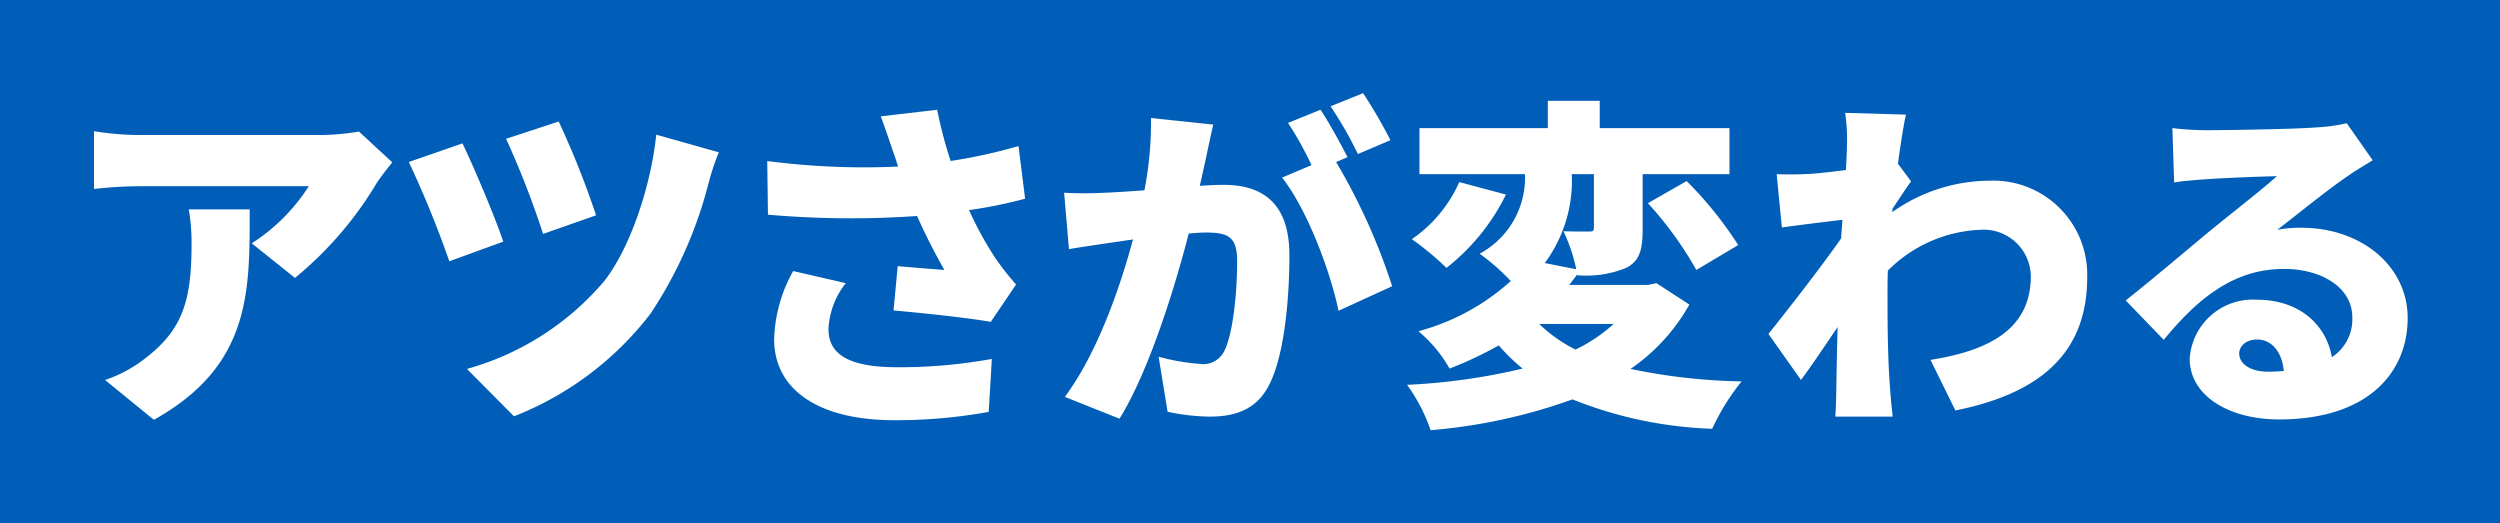
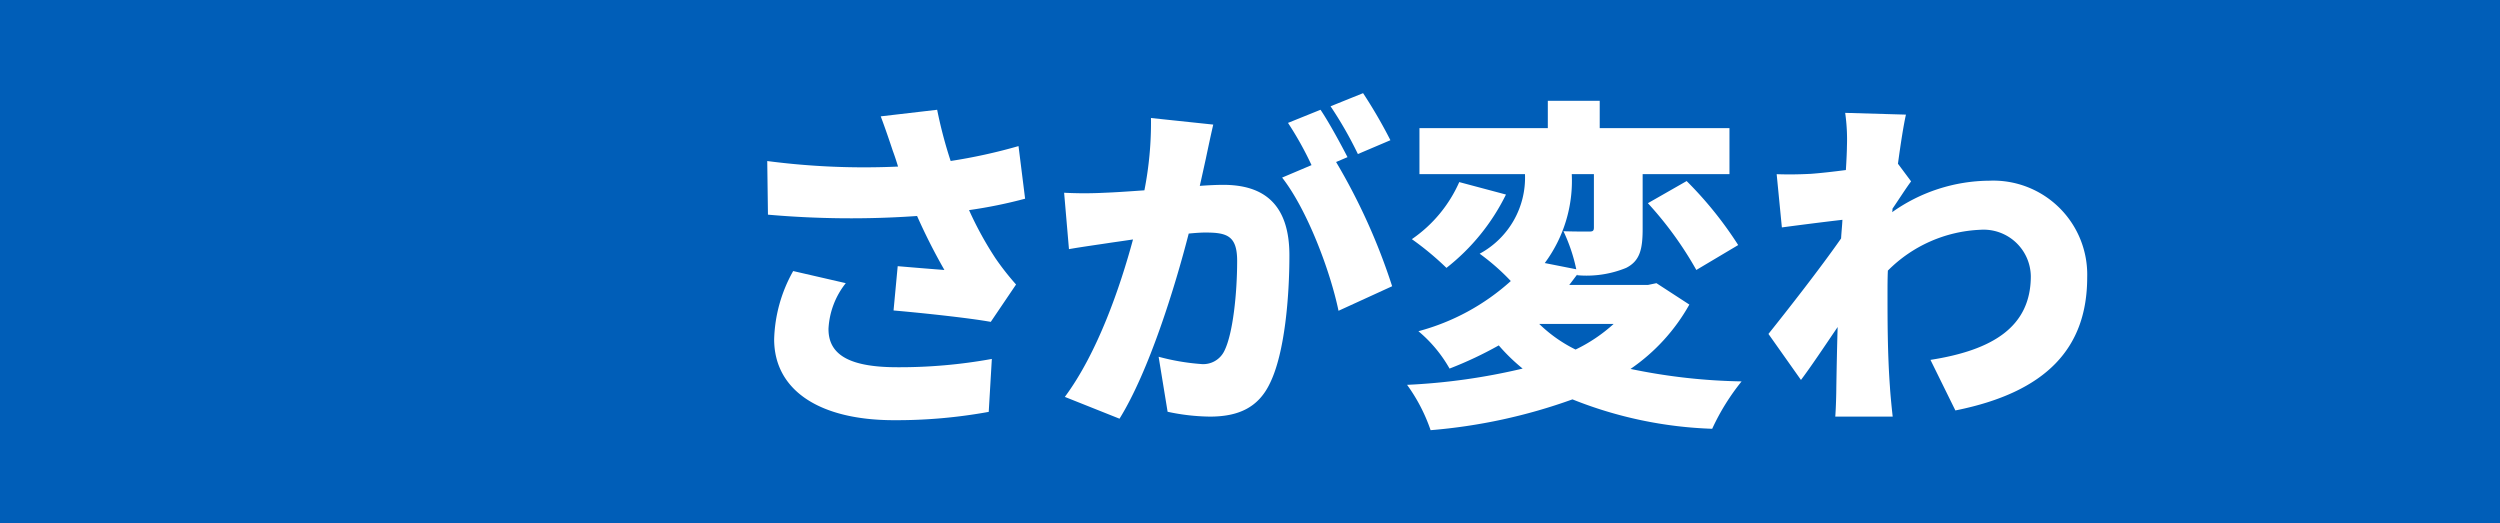
<svg xmlns="http://www.w3.org/2000/svg" width="187.863" height="39.326" viewBox="0 0 187.863 39.326">
  <g id="product_05_copy_main" transform="translate(1191.497 -3650.684)">
    <rect id="長方形_246" data-name="長方形 246" width="187.863" height="39.326" transform="translate(-1191.497 3650.684)" fill="#005eb8" />
    <g id="グループ_513" data-name="グループ 513" transform="translate(-202.97 -191.519)">
-       <path id="パス_143" data-name="パス 143" d="M391.776,167.964a27.243,27.243,0,0,1-6.137,7.123l-3.25-2.6a14.118,14.118,0,0,0,4.29-4.29H373.835a31.222,31.222,0,0,0-3.3.208v-4.342a22.471,22.471,0,0,0,3.3.286h13.494a17.949,17.949,0,0,0,3.12-.26l2.5,2.314c-.312.39-.911,1.145-1.17,1.561m-16.745,17.784-3.666-2.99a10.1,10.1,0,0,0,2.964-1.586c2.886-2.185,3.536-4.4,3.536-8.632a14.829,14.829,0,0,0-.208-2.6h4.576c0,6.111.13,11.727-7.2,15.809" transform="translate(-1352 3688)" fill="#fff" />
-       <path id="パス_144" data-name="パス 144" d="M401.292,172.358l-4.056,1.481a76.243,76.243,0,0,0-3.043-7.462l4.03-1.4c.859,1.767,2.471,5.59,3.069,7.384m15.418-4.369a31.835,31.835,0,0,1-4.368,9.8,23.946,23.946,0,0,1-10.245,7.695l-3.536-3.561a20.855,20.855,0,0,0,10.3-6.578c1.9-2.392,3.51-7.021,3.926-11.025l4.706,1.327a17.6,17.6,0,0,0-.78,2.339m-8.45,2.393-3.978,1.4a67.733,67.733,0,0,0-2.782-7.149l3.952-1.3a65.125,65.125,0,0,1,2.808,7.047" transform="translate(-1352 3688)" fill="#fff" />
      <path id="パス_145" data-name="パス 145" d="M429.658,162.946l4.238-.494a33.039,33.039,0,0,0,1.014,3.848,40.824,40.824,0,0,0,5.1-1.119l.495,3.953a35.455,35.455,0,0,1-4.213.858,25.989,25.989,0,0,0,2,3.64,20.2,20.2,0,0,0,1.533,1.95l-1.9,2.808c-1.586-.286-4.94-.65-7.306-.857l.312-3.328c1.17.1,2.782.233,3.51.285a44.772,44.772,0,0,1-2.054-4.056,71.189,71.189,0,0,1-11.206-.1l-.053-4.03a56.124,56.124,0,0,0,9.829.416q-.2-.663-.39-1.171c-.208-.624-.546-1.637-.91-2.6m-3.926,15.99c0,2.028,1.768,2.86,5.174,2.86a38.743,38.743,0,0,0,7.1-.624l-.234,3.978a38.578,38.578,0,0,1-7.124.625c-5.538,0-9-2.211-9-6.085a11.028,11.028,0,0,1,1.43-5.122l3.952.91a5.99,5.99,0,0,0-1.3,3.458" transform="translate(-1352 3688)" fill="#fff" />
      <path id="パス_146" data-name="パス 146" d="M454.1,166.065c-.157.7-.312,1.43-.469,2.106.7-.052,1.3-.078,1.768-.078,2.991,0,4.967,1.4,4.967,5.3,0,3.042-.338,7.307-1.456,9.594-.884,1.873-2.418,2.522-4.525,2.522a15.74,15.74,0,0,1-3.172-.364l-.675-4.134a16.833,16.833,0,0,0,3.171.546,1.76,1.76,0,0,0,1.769-.988c.649-1.3.961-4.342.961-6.76,0-1.9-.779-2.132-2.392-2.132-.312,0-.728.027-1.248.078-1.04,4.056-2.99,10.349-5.2,13.911l-4.108-1.638c2.47-3.328,4.16-8.269,5.122-11.831-.676.1-1.248.183-1.612.234-.832.13-2.34.338-3.2.494l-.364-4.238a29.392,29.392,0,0,0,3.042,0c.754-.026,1.82-.1,2.99-.182a26.324,26.324,0,0,0,.494-5.434l4.68.494c-.182.779-.39,1.768-.545,2.5m10.634-.053-.858.365a46.038,46.038,0,0,1,4.212,9.335l-4.03,1.845c-.624-3.015-2.366-7.618-4.238-10.009l2.21-.937a24.9,24.9,0,0,0-1.768-3.173l2.444-.987c.65.962,1.56,2.651,2.028,3.561m3.224-1.273-2.444,1.04a29.011,29.011,0,0,0-2.054-3.589l2.444-.987a36.863,36.863,0,0,1,2.054,3.536" transform="translate(-1352 3688)" fill="#fff" />
      <path id="パス_147" data-name="パス 147" d="M490.42,177.09a14.352,14.352,0,0,1-4.42,4.836,44.159,44.159,0,0,0,8.346.937,16.9,16.9,0,0,0-2.21,3.561,30.964,30.964,0,0,1-10.5-2.21,41.362,41.362,0,0,1-10.66,2.315,12.88,12.88,0,0,0-1.768-3.407,46.808,46.808,0,0,0,8.684-1.222,14.133,14.133,0,0,1-1.794-1.742A28.7,28.7,0,0,1,472.4,181.9a10.2,10.2,0,0,0-2.34-2.808,16.817,16.817,0,0,0,6.942-3.77,16.545,16.545,0,0,0-2.34-2.054,6.492,6.492,0,0,0,3.406-5.981h-7.93v-3.458h9.646v-2.054h3.9v2.054h9.75v3.458H486.91V171.4c0,1.534-.208,2.418-1.248,2.937a7.848,7.848,0,0,1-3.667.547v-.052c-.208.259-.389.52-.6.78h5.928l.624-.13Zm-13.781-8.268a15.894,15.894,0,0,1-4.472,5.511,22.088,22.088,0,0,0-2.6-2.158,10.184,10.184,0,0,0,3.562-4.289Zm2.5,9.724a10.687,10.687,0,0,0,2.73,1.924,11.962,11.962,0,0,0,2.861-1.924Zm2.444-11.259a10.366,10.366,0,0,1-2.028,6.683l2.367.468a12.8,12.8,0,0,0-.963-2.86c.7.026,1.638.026,1.924.026s.364-.052.364-.312v-4.005Zm8.633.521a28.312,28.312,0,0,1,3.874,4.81l-3.146,1.872a26.864,26.864,0,0,0-3.64-5.018Z" transform="translate(-1352 3688)" fill="#fff" />
      <path id="パス_148" data-name="パス 148" d="M502.146,162.685l4.549.131c-.181.806-.389,2.132-.6,3.691l.988,1.326c-.339.443-.936,1.379-1.4,2.055a.8.8,0,0,1-.026.26,12.749,12.749,0,0,1,7.3-2.366,7.062,7.062,0,0,1,7.359,7.255c0,5.277-3.015,8.631-9.906,10.009l-1.872-3.8c4.653-.728,7.541-2.469,7.541-6.292a3.549,3.549,0,0,0-3.8-3.484,10.41,10.41,0,0,0-6.942,3.068c-.026.6-.026,1.17-.026,1.716,0,1.976,0,4.525.182,7.021.026.468.13,1.586.208,2.235h-4.316c.052-.676.078-1.741.078-2.157.026-1.561.052-2.939.1-4.576-.988,1.455-2.028,3.015-2.756,3.977l-2.444-3.458c1.455-1.82,3.9-4.94,5.459-7.176.026-.468.078-.936.1-1.4-1.352.156-3.2.39-4.55.572l-.391-4c.832.026,1.483.026,2.575-.027.7-.052,1.638-.155,2.626-.285.052-.832.078-1.482.078-1.742a14.207,14.207,0,0,0-.13-2.549" transform="translate(-1352 3688)" fill="#fff" />
-       <path id="パス_149" data-name="パス 149" d="M529.368,163.986c1.4,0,6.6-.079,8.138-.208a13.675,13.675,0,0,0,2.314-.313l1.95,2.782c-.676.416-1.352.807-2,1.275-1.456.987-3.744,2.86-5.174,3.952a8.84,8.84,0,0,1,1.82-.156c4.472,0,7.982,2.86,7.982,6.786,0,4.055-2.938,7.618-9.672,7.618-3.666,0-6.708-1.716-6.708-4.576a4.751,4.751,0,0,1,5.044-4.42c3.172,0,5.2,1.845,5.642,4.316a3.4,3.4,0,0,0,1.534-2.99c0-2.236-2.288-3.641-5.148-3.641-3.8,0-6.526,2.289-9.023,5.33l-2.859-2.963c1.664-1.3,4.706-3.874,6.24-5.148,1.456-1.2,3.874-3.068,5.122-4.186-1.3.026-3.978.129-5.382.233-.78.053-1.716.131-2.34.234l-.131-4.082a22.053,22.053,0,0,0,2.653.157m4.55,18.148c.416,0,.806-.025,1.17-.052-.13-1.43-.91-2.366-2-2.366-.858,0-1.352.52-1.352,1.04,0,.806.858,1.378,2.184,1.378" transform="translate(-1352 3688)" fill="#fff" />
    </g>
  </g>
</svg>